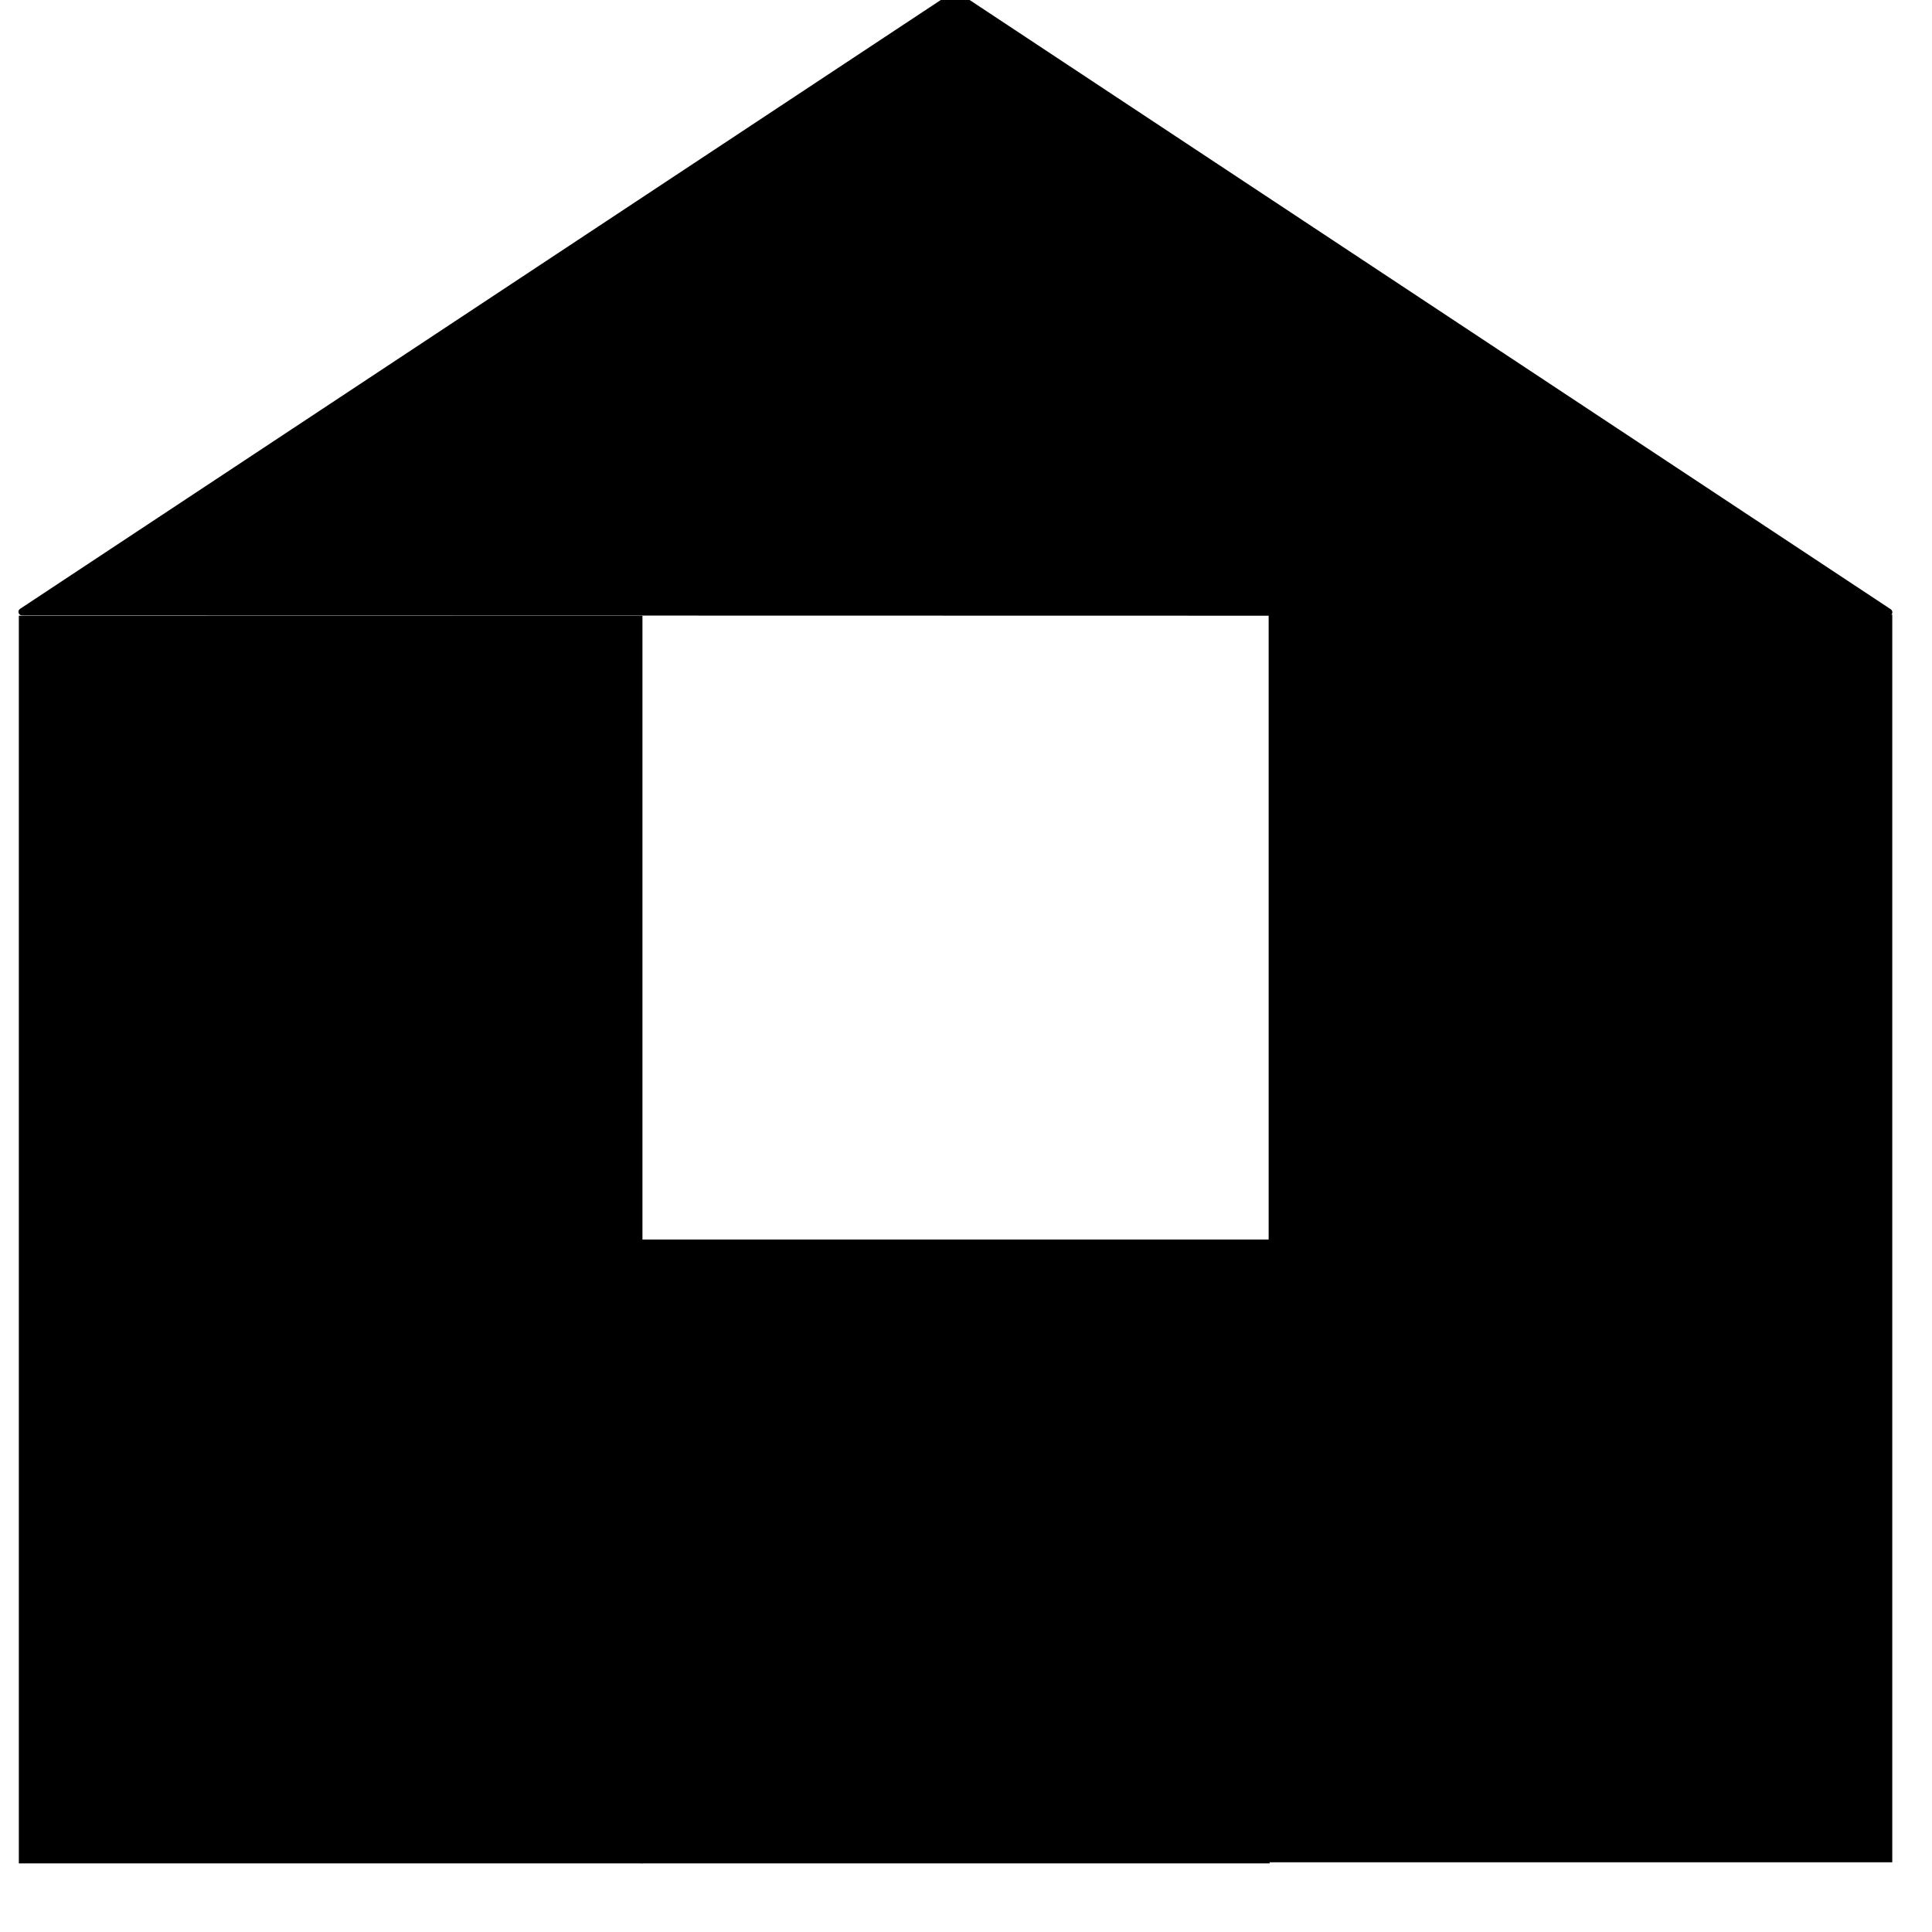
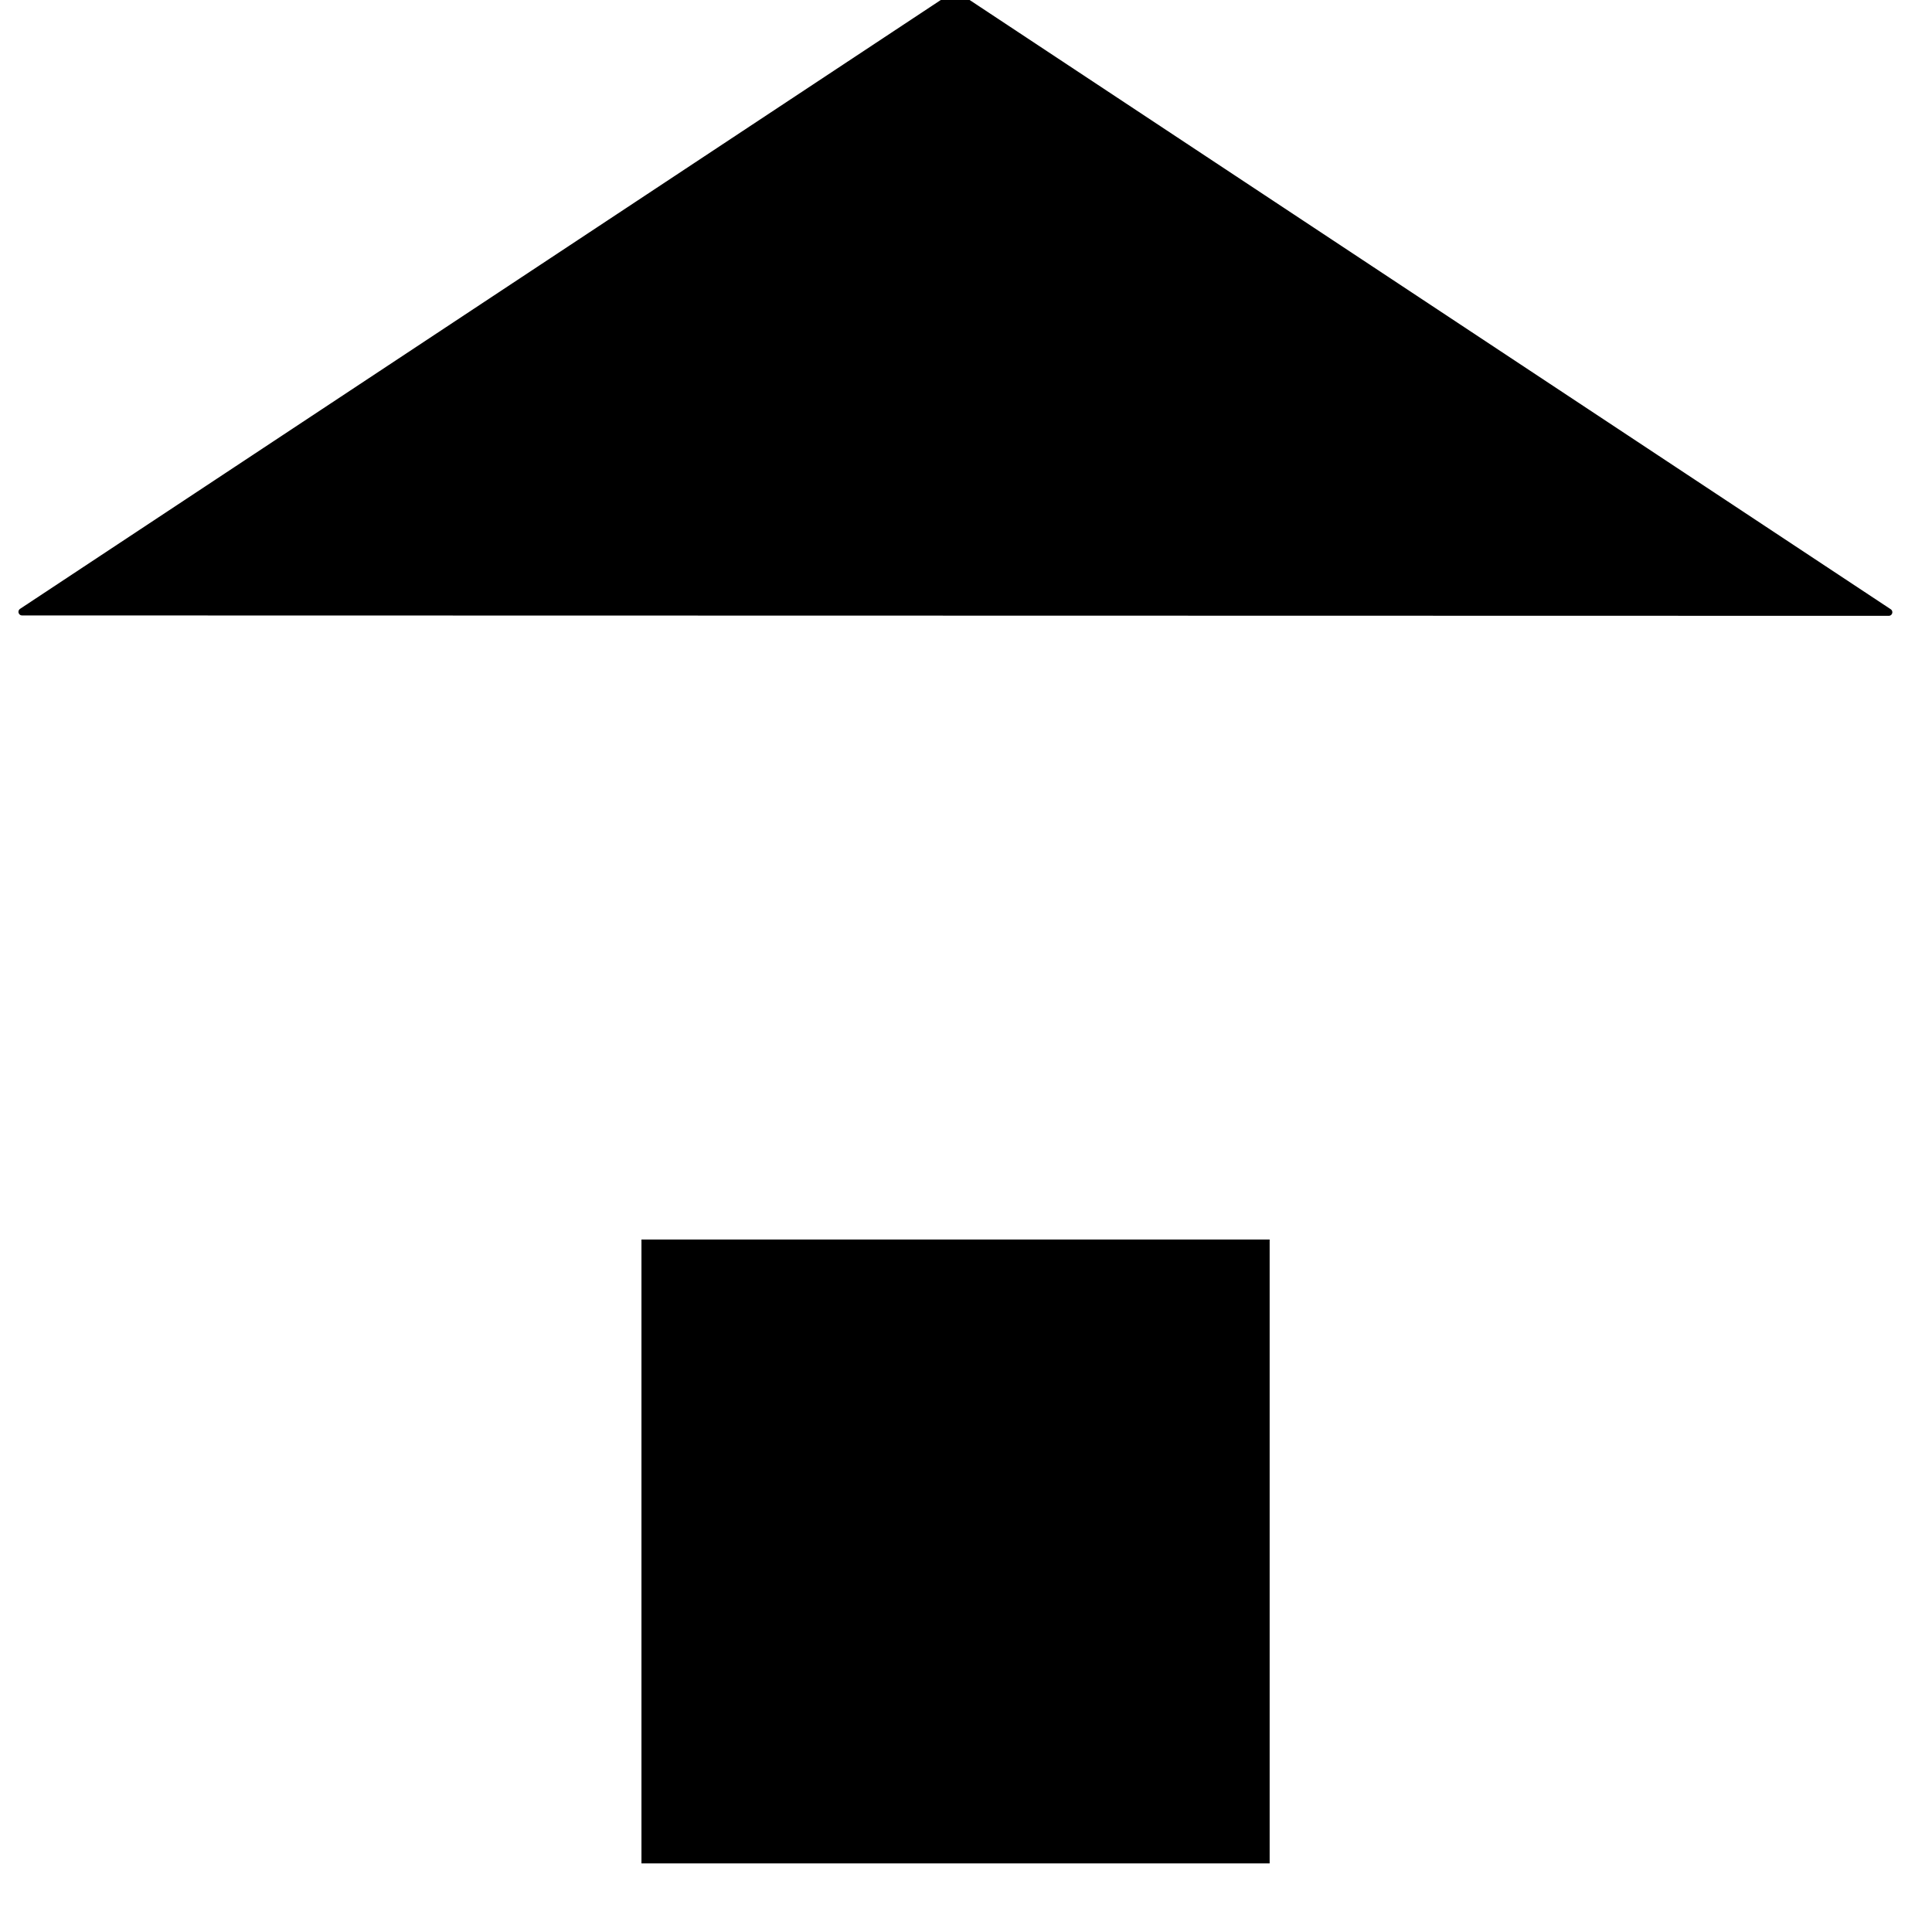
<svg xmlns="http://www.w3.org/2000/svg" xmlns:ns1="http://www.inkscape.org/namespaces/inkscape" xmlns:ns2="http://sodipodi.sourceforge.net/DTD/sodipodi-0.dtd" width="9" height="9" viewBox="0 0 2.381 2.381" version="1.1" id="svg5" ns1:version="1.2.2 (732a01da63, 2022-12-09)" ns2:docname="cabane-publishing-style.svg" ns1:export-filename="cabane-border-1.svg" ns1:export-xdpi="300" ns1:export-ydpi="300">
  <ns2:namedview id="namedview7" pagecolor="#ffffff" bordercolor="#000000" borderopacity="0.25" ns1:showpageshadow="2" ns1:pageopacity="0.0" ns1:pagecheckerboard="0" ns1:deskcolor="#d1d1d1" ns1:document-units="mm" showgrid="true" ns1:zoom="55.031281" ns1:cx="6.2964189" ns1:cy="6.18739" ns1:window-width="1920" ns1:window-height="991" ns1:window-x="-9" ns1:window-y="-9" ns1:window-maximized="1" ns1:current-layer="layer1" showguides="true">
    <ns1:grid type="xygrid" id="grid383" originx="0.026" units="px" spacingx="0.794" spacingy="0.794" empspacing="10" originy="0" />
  </ns2:namedview>
  <defs id="defs2" />
  <g ns1:label="Calque 1" ns1:groupmode="layer" id="layer1">
    <g id="g1382" transform="matrix(0.011,0,0,0.011,0.022,-0.011)">
      <path style="fill:#000000;stroke:#000000;stroke-width:0.806;stroke-linecap:round;stroke-linejoin:round;stroke-miterlimit:1.8;paint-order:markers fill stroke;stop-color:#000000" d="M 0.471,69.549 209.608,69.593 105.018,0.415 Z" id="path751" ns2:nodetypes="cccc" />
-       <rect style="fill:#000000;stroke:#000000;stroke-width:0.815;stroke-linecap:square;stroke-linejoin:miter;stroke-miterlimit:1.8;paint-order:markers fill stroke;stop-color:#000000" id="rect1307" width="69.052" height="138.969" x="0.518" y="70.392" ry="0" />
-       <rect style="fill:#000000;stroke:#000000;stroke-width:0.815;stroke-linecap:square;stroke-linejoin:miter;stroke-miterlimit:1.8;paint-order:markers fill stroke;stop-color:#000000" id="rect1307-5" width="69.052" height="138.969" x="140.543" y="70.267" ry="0" />
      <rect style="fill:#000000;stroke:#000000;stroke-width:0.579;stroke-linecap:square;stroke-linejoin:miter;stroke-miterlimit:1.8;paint-order:markers fill stroke;stop-color:#000000" id="rect1307-3" width="69.8" height="69.318" x="70.157" y="140.161" ry="0" />
    </g>
  </g>
</svg>